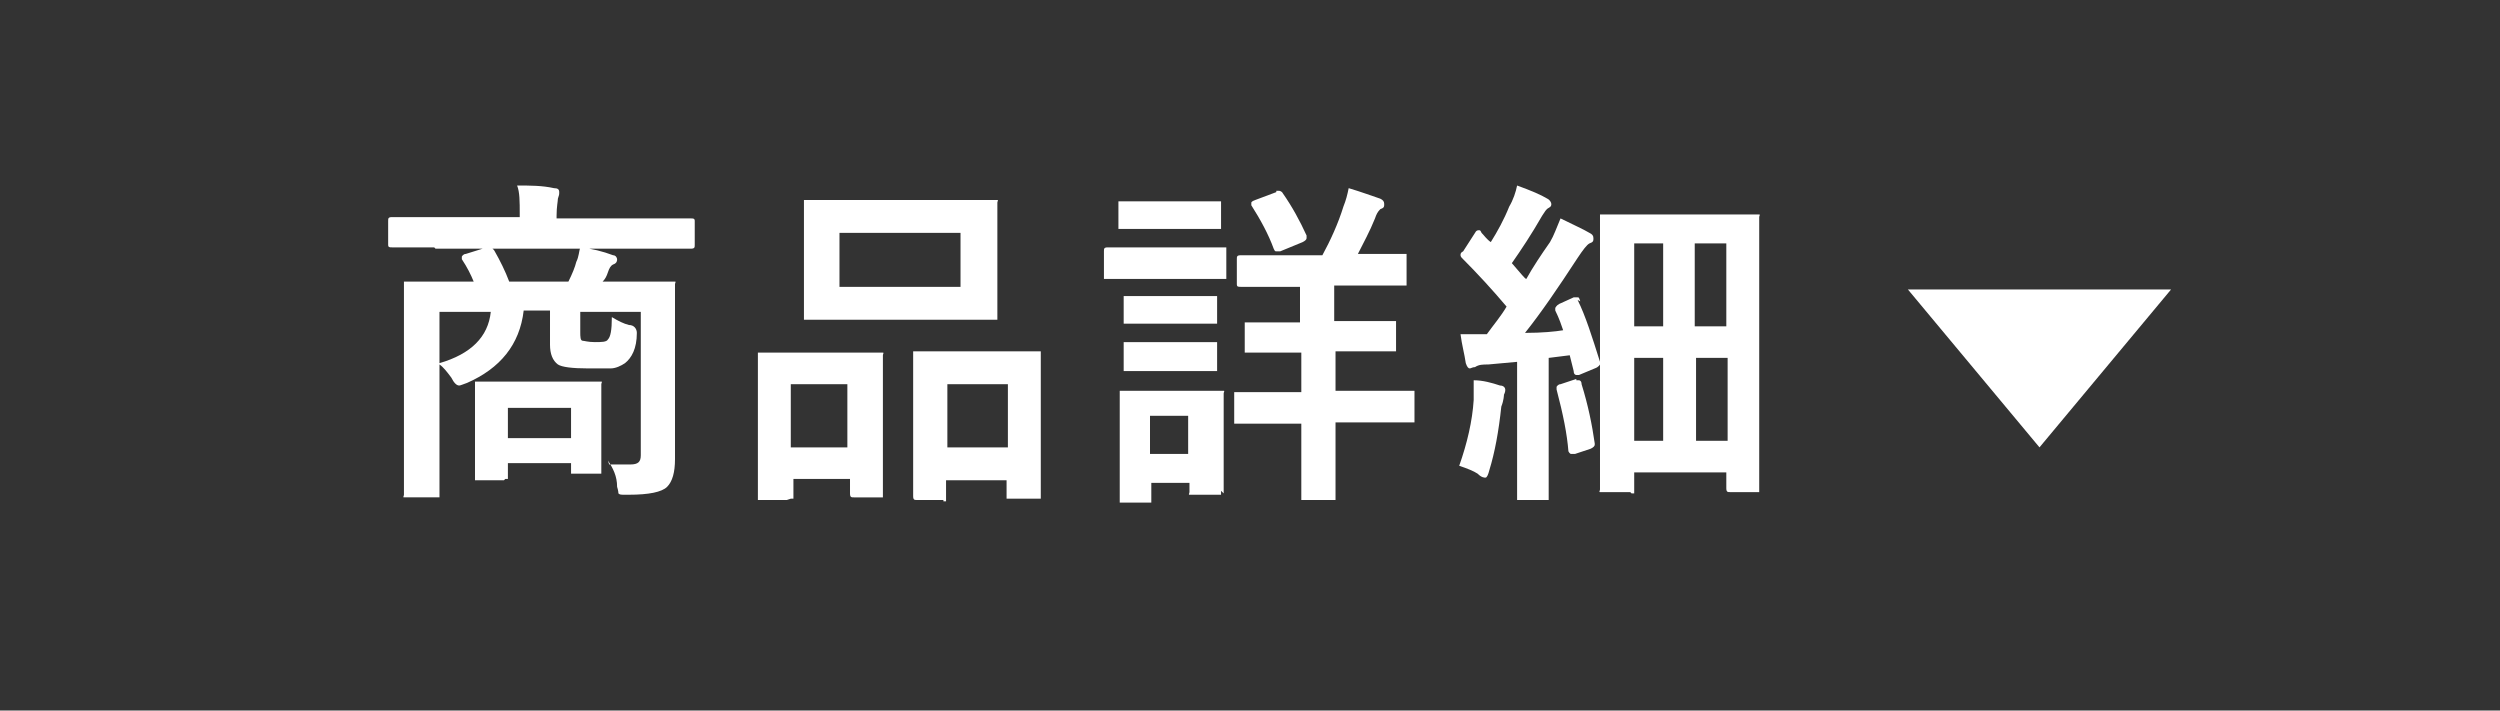
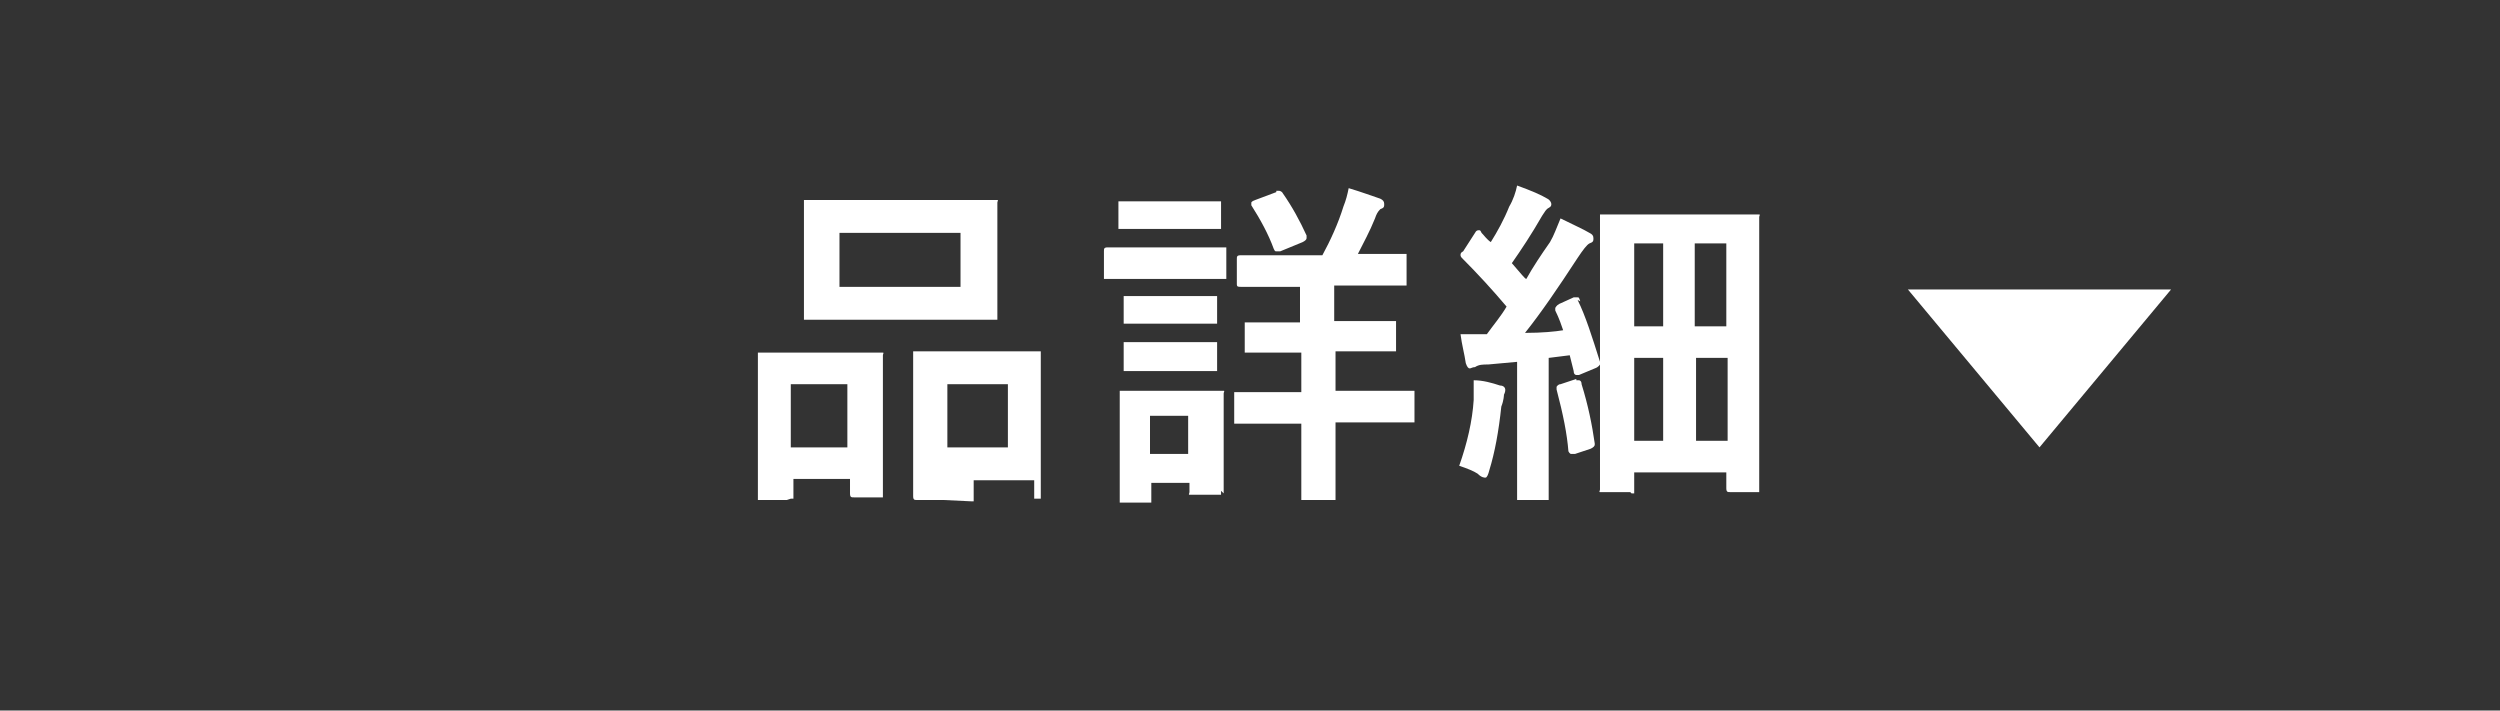
<svg xmlns="http://www.w3.org/2000/svg" id="_レイヤー_1" data-name="レイヤー 1" width="190" height="54" version="1.1" viewBox="0 0 190 54">
  <rect x="0" y="0" width="190" height="54" fill="#333333" stroke="none" />
  <defs>
    <style>
      .cls-1 {
        isolation: isolate;
      }

      .cls-2 {
        fill: #fff;
        stroke-width: 0px;
      }
    </style>
  </defs>
  <g id="btn">
    <g class="cls-1">
-       <path class="cls-2" d="M33,18.8h-3.2c-.2,0-.3,0-.3-.2v-1.8c0-.2,0-.3.3-.3h3.2c0,0,6.5,0,6.5,0v-.2c0-1,0-1.7-.2-2.2,1,0,1.9,0,2.8.2.3,0,.4.1.4.3s0,.2-.1.5c0,.2-.1.6-.1,1.3v.2h10.2c.2,0,.3,0,.3.2v1.8c0,.2,0,.3-.3.3h-3.2c0,0-16.2,0-16.2,0ZM46.3,35.3c.7,0,1.2,0,1.6,0,.6,0,.8-.2.8-.7v-10.9h-4.6v1.5c0,.4,0,.7.2.7.1,0,.4.1.9.1s.9,0,1-.2c.2-.2.3-.7.3-1.7.5.3.9.5,1.3.6.4,0,.6.3.6.6h0c0,1.2-.4,1.9-.9,2.3-.3.2-.7.4-1.1.4-.3,0-.9,0-1.7,0-1.2,0-2-.1-2.3-.3-.4-.3-.6-.8-.6-1.5v-2.6h-2c-.3,2.6-1.8,4.4-4.3,5.5-.3.1-.5.2-.6.2-.2,0-.4-.2-.6-.6-.3-.4-.6-.8-.9-1v9.9c0,.1,0,.2,0,.2,0,0-.1,0-.2,0h-2.2c-.1,0-.2,0-.3,0s0-.1,0-.2v-3.5c0,0,0-8.9,0-8.9v-3.5c0-.1,0-.2,0-.3,0,0,.1,0,.2,0h3.5c0,0,1.6,0,1.6,0-.2-.5-.5-1.1-.9-1.7,0,0,0-.1,0-.2,0,0,.1-.2.3-.2l1.6-.5c0,0,.2,0,.2,0,.1,0,.3.1.4.3.4.7.8,1.5,1.1,2.3h4.5c.3-.6.5-1.1.6-1.5.2-.4.2-.8.3-1.1.9.1,1.7.3,2.5.6.2,0,.3.2.3.3s0,.3-.3.4c-.2.1-.3.3-.4.6-.1.3-.2.5-.4.7h5.2c.1,0,.2,0,.3,0s0,.1,0,.2v3.7c0,0,0,5.7,0,5.7v3.9c0,1-.2,1.7-.6,2.1-.4.4-1.4.6-2.9.6-.2,0-.2,0-.3,0-.3,0-.4,0-.5-.1,0,0,0-.2-.1-.5,0-.8-.3-1.4-.7-2ZM37.3,23.7h-3.9v3.9c2.4-.7,3.7-2,3.9-3.9ZM38.3,36.5h-1.9c-.1,0-.2,0-.3,0,0,0,0-.1,0-.3v-3.5c0,0,0-1.3,0-1.3v-2.1c0-.1,0-.2,0-.3,0,0,.1,0,.2,0h2.8c0,0,3.5,0,3.5,0h2.8c.1,0,.2,0,.3,0s0,.1,0,.2v1.7c0,0,0,1.5,0,1.5v3.3c0,.1,0,.2,0,.3,0,0-.1,0-.2,0h-1.9c-.1,0-.2,0-.2,0,0,0,0-.1,0-.3v-.5h-4.8v.9c0,.1,0,.2,0,.3,0,0-.1,0-.2,0ZM38.6,31v2.3h4.8v-2.3h-4.8Z" />
-       <path class="cls-2" d="M59.8,38h-2c-.1,0-.2,0-.2,0,0,0,0-.1,0-.3v-4.8c0,0,0-2.4,0-2.4v-3.4c0-.1,0-.2,0-.3,0,0,.1,0,.2,0h2.8c0,0,3.4,0,3.4,0h2.8c.1,0,.2,0,.3,0s0,.1,0,.2v3c0,0,0,2.7,0,2.7v4.8c0,.1,0,.2,0,.3,0,0-.1,0-.2,0h-2c-.2,0-.3,0-.3-.3v-1.1h-4.3v1.2c0,.2,0,.2,0,.3,0,0-.1,0-.2,0ZM60.1,29.2v4.8h4.3v-4.8h-4.3ZM72,15.2h3.5c.1,0,.2,0,.3,0s0,.1,0,.2v2.4c0,0,0,3.8,0,3.8v2.4c0,.2,0,.2,0,.3,0,0-.1,0-.2,0h-3.5c0,0-7.2,0-7.2,0h-3.5c-.1,0-.2,0-.3,0,0,0,0-.1,0-.3v-2.4c0,0,0-3.8,0-3.8v-2.4c0-.1,0-.2,0-.2,0,0,.1,0,.2,0h3.5c0,0,7.2,0,7.2,0ZM63.8,17.7v4.1h9.2v-4.1h-9.2ZM71.7,38h-2c-.2,0-.3,0-.3-.3v-4.9c0,0,0-2.4,0-2.4v-3.4c0-.2,0-.2,0-.3,0,0,0,0,.2,0h2.9c0,0,3.6,0,3.6,0h2.8c.1,0,.2,0,.2,0,0,0,0,.1,0,.3v3c0,0,0,2.8,0,2.8v4.8c0,.2,0,.2,0,.3,0,0-.1,0-.2,0h-2.1c-.1,0-.2,0-.3,0,0,0,0-.1,0-.3v-1.1h-4.6v1.3c0,.1,0,.2,0,.3,0,0-.1,0-.2,0ZM72,29.2v4.8h4.6v-4.8h-4.6Z" />
+       <path class="cls-2" d="M59.8,38h-2c-.1,0-.2,0-.2,0,0,0,0-.1,0-.3v-4.8c0,0,0-2.4,0-2.4v-3.4c0-.1,0-.2,0-.3,0,0,.1,0,.2,0h2.8c0,0,3.4,0,3.4,0h2.8c.1,0,.2,0,.3,0s0,.1,0,.2v3c0,0,0,2.7,0,2.7v4.8c0,.1,0,.2,0,.3,0,0-.1,0-.2,0h-2c-.2,0-.3,0-.3-.3v-1.1h-4.3v1.2c0,.2,0,.2,0,.3,0,0-.1,0-.2,0ZM60.1,29.2v4.8h4.3v-4.8h-4.3ZM72,15.2h3.5c.1,0,.2,0,.3,0s0,.1,0,.2v2.4c0,0,0,3.8,0,3.8v2.4c0,.2,0,.2,0,.3,0,0-.1,0-.2,0h-3.5c0,0-7.2,0-7.2,0h-3.5c-.1,0-.2,0-.3,0,0,0,0-.1,0-.3v-2.4c0,0,0-3.8,0-3.8v-2.4c0-.1,0-.2,0-.2,0,0,.1,0,.2,0h3.5c0,0,7.2,0,7.2,0ZM63.8,17.7v4.1h9.2v-4.1h-9.2ZM71.7,38h-2c-.2,0-.3,0-.3-.3v-4.9c0,0,0-2.4,0-2.4v-3.4c0-.2,0-.2,0-.3,0,0,0,0,.2,0h2.9c0,0,3.6,0,3.6,0h2.8c.1,0,.2,0,.2,0,0,0,0,.1,0,.3v3c0,0,0,2.8,0,2.8v4.8c0,.2,0,.2,0,.3,0,0-.1,0-.2,0c-.1,0-.2,0-.3,0,0,0,0-.1,0-.3v-1.1h-4.6v1.3c0,.1,0,.2,0,.3,0,0-.1,0-.2,0ZM72,29.2v4.8h4.6v-4.8h-4.6Z" />
      <path class="cls-2" d="M86.9,18.8h6.1c.1,0,.2,0,.2,0s0,.1,0,.2v1.9c0,.1,0,.2,0,.3,0,0-.1,0-.2,0h-2.8c0,0-3.3,0-3.3,0h-2.8c-.1,0-.2,0-.2,0,0,0,0-.1,0-.2v-1.9c0-.2,0-.3.3-.3h2.8ZM92.8,37.3c0,.1,0,.2,0,.3,0,0-.1,0-.2,0h-1.9c-.1,0-.2,0-.3,0s0-.1,0-.2v-.7h-2.9v1.2c0,.1,0,.2,0,.3,0,0-.1,0-.2,0h-1.9c-.2,0-.2,0-.3,0,0,0,0-.1,0-.2v-3.9c0,0,0-1.7,0-1.7v-2.4c0-.1,0-.2,0-.3,0,0,.1,0,.3,0h2.4c0,0,2.5,0,2.5,0h2.4c.1,0,.2,0,.3,0s0,.1,0,.2v2c0,0,0,1.9,0,1.9v3.7ZM87.7,15.3h4.8c.2,0,.2,0,.3,0,0,0,0,.1,0,.2v1.7c0,.1,0,.2,0,.2,0,0-.1,0-.3,0h-2.3c0,0-2.5,0-2.5,0h-2.4c-.1,0-.2,0-.3,0,0,0,0-.1,0-.2v-1.7c0-.1,0-.2,0-.2,0,0,.1,0,.2,0h2.4ZM87.8,22.5h4.4c.2,0,.2,0,.3,0,0,0,0,.1,0,.2v1.7c0,.1,0,.2,0,.2,0,0-.1,0-.3,0h-2.2c0,0-2.2,0-2.2,0h-2.2c-.1,0-.2,0-.2,0s0-.1,0-.2v-1.7c0-.1,0-.2,0-.2,0,0,.1,0,.2,0h2.2ZM87.8,26h4.4c.2,0,.2,0,.3,0,0,0,0,.1,0,.2v1.7c0,.1,0,.2,0,.3,0,0-.1,0-.3,0h-2.2c0,0-2.2,0-2.2,0h-2.2c-.1,0-.2,0-.2,0s0-.1,0-.2v-1.7c0-.1,0-.2,0-.3,0,0,.1,0,.2,0h2.2ZM90.3,31.6h-2.9v2.9h2.9v-2.9ZM102.8,26.7h-1.3v3h5.8c.1,0,.2,0,.2,0s0,.1,0,.2v2c0,.1,0,.2,0,.2s-.1,0-.2,0h-3.4c0,0-2.4,0-2.4,0v5.6c0,.1,0,.2,0,.3,0,0-.1,0-.3,0h-2.1c-.1,0-.2,0-.2,0s0-.1,0-.2v-3.8c0,0,0-1.8,0-1.8h-4.9c-.1,0-.2,0-.2,0s0-.1,0-.2v-2c0-.1,0-.2,0-.2,0,0,.1,0,.2,0h3.4c0,0,1.5,0,1.5,0v-3h-4c-.1,0-.2,0-.3,0,0,0,0-.1,0-.2v-1.9c0-.1,0-.2,0-.2,0,0,.1,0,.2,0h3.1c0,0,.9,0,.9,0v-2.7h-4.5c-.2,0-.3,0-.3-.2v-1.9c0-.2,0-.3.3-.3h3.3c0,0,2.9,0,2.9,0,.6-1.1,1.2-2.4,1.6-3.7.2-.5.3-.9.4-1.4,1,.3,1.8.6,2.4.8.2.1.3.2.3.4s0,.3-.3.4c-.2.2-.3.4-.4.7-.4,1-.9,1.9-1.3,2.7h3.5c.1,0,.2,0,.2,0s0,.1,0,.2v1.9c0,.1,0,.2,0,.3,0,0-.1,0-.2,0h-3.3c0,0-2,0-2,0v2.7h4.4c.1,0,.2,0,.3,0,0,0,0,.1,0,.2v1.9c0,.1,0,.2,0,.2s-.1,0-.2,0h-3.1ZM97,14.5c.1,0,.2,0,.2,0s.2,0,.3.2c.7,1,1.3,2.1,1.8,3.2,0,0,0,.2,0,.2,0,.1-.1.2-.3.3l-1.7.7c-.1,0-.2,0-.3,0s-.1,0-.2-.2c-.4-1.1-1-2.2-1.7-3.3,0,0,0-.1,0-.2,0,0,0-.1.3-.2l1.6-.6Z" />
      <path class="cls-2" d="M110.9,35.4c.6-1.7,1-3.4,1.1-5,0-.4,0-.6,0-.9s0-.4,0-.6c.7,0,1.4.2,2,.4.3,0,.4.2.4.3s0,.2-.1.4c0,0,0,.4-.2.9-.2,1.9-.5,3.5-.9,4.8-.1.4-.2.6-.3.6s-.3,0-.6-.3c-.3-.2-.8-.4-1.4-.6ZM119.9,22.8c.6,1.2,1.1,2.8,1.7,4.7,0,0,0,.1,0,.2,0,0-.1.2-.4.3l-1.2.5c-.1,0-.2,0-.2,0,0,0-.2,0-.2-.3l-.3-1.2-1.6.2v10.5c0,.1,0,.2,0,.3,0,0-.1,0-.2,0h-2c-.1,0-.2,0-.2,0s0-.1,0-.2v-3.4c0,0,0-6.9,0-6.9l-2.2.2c-.4,0-.7,0-1,.2-.2,0-.3.1-.4.1-.1,0-.2-.1-.3-.4-.1-.7-.3-1.4-.4-2.2.7,0,1.4,0,2,0,.5-.7,1.1-1.4,1.5-2.1-1.1-1.3-2.2-2.5-3.4-3.7,0,0-.1-.1-.1-.2s0-.2.2-.3l.9-1.4c.1-.2.2-.2.3-.2s.1,0,.2.2c.2.2.4.5.7.7.5-.8,1-1.7,1.4-2.7.3-.5.5-1.1.6-1.6,1.1.4,1.8.7,2.3,1,.2.1.3.3.3.4s0,.2-.2.3c-.2.1-.3.3-.5.6-.8,1.4-1.6,2.6-2.3,3.6.7.8,1,1.2,1.1,1.2.5-.9,1.1-1.8,1.8-2.8.3-.5.5-1.1.8-1.8,1,.5,1.7.8,2.2,1.1.2.1.3.2.3.4s0,.3-.3.4c-.2.1-.5.5-.9,1.1-1.5,2.3-2.8,4.2-4,5.7,1.3,0,2.3-.1,2.9-.2-.1-.3-.3-.9-.6-1.5,0,0,0-.1,0-.2,0,0,.1-.2.3-.3l1.1-.5c.1,0,.2,0,.3,0s.1,0,.2.3ZM119.8,28.9c.1,0,.2,0,.2,0,0,0,.2,0,.2.3.5,1.6.8,3.1,1,4.5,0,0,0,.1,0,.1,0,.1-.1.2-.3.3l-1.2.4c-.2,0-.3,0-.3,0,0,0-.1,0-.2-.2-.1-1.3-.4-2.8-.9-4.7,0,0,0-.1,0-.2,0,0,.1-.2.3-.2l1.2-.4ZM123.9,37.4h-2c-.1,0-.2,0-.3,0s0-.1,0-.2v-9.9c0,0,0-4.7,0-4.7v-6.1c0-.1,0-.2,0-.2,0,0,.1,0,.2,0h3.2c0,0,5.2,0,5.2,0h3.2c.1,0,.2,0,.3,0s0,.1,0,.2v5.3c0,0,0,5.1,0,5.1v10.2c0,.1,0,.2,0,.3,0,0-.1,0-.2,0h-2c-.2,0-.3,0-.3-.3v-1.2h-7v1.3c0,.1,0,.2,0,.3,0,0-.1,0-.2,0ZM124.2,18.5v6.3h2.2v-6.3h-2.2ZM124.2,33.5h2.2v-6.3h-2.2v6.3ZM131.2,18.5h-2.4v6.3h2.4v-6.3ZM128.9,33.5h2.4v-6.3h-2.4v6.3Z" />
    </g>
    <path id="_多角形_1" data-name="多角形 1" class="cls-2" d="M155,34l-10-12h20l-10,12Z" />
  </g>
</svg>